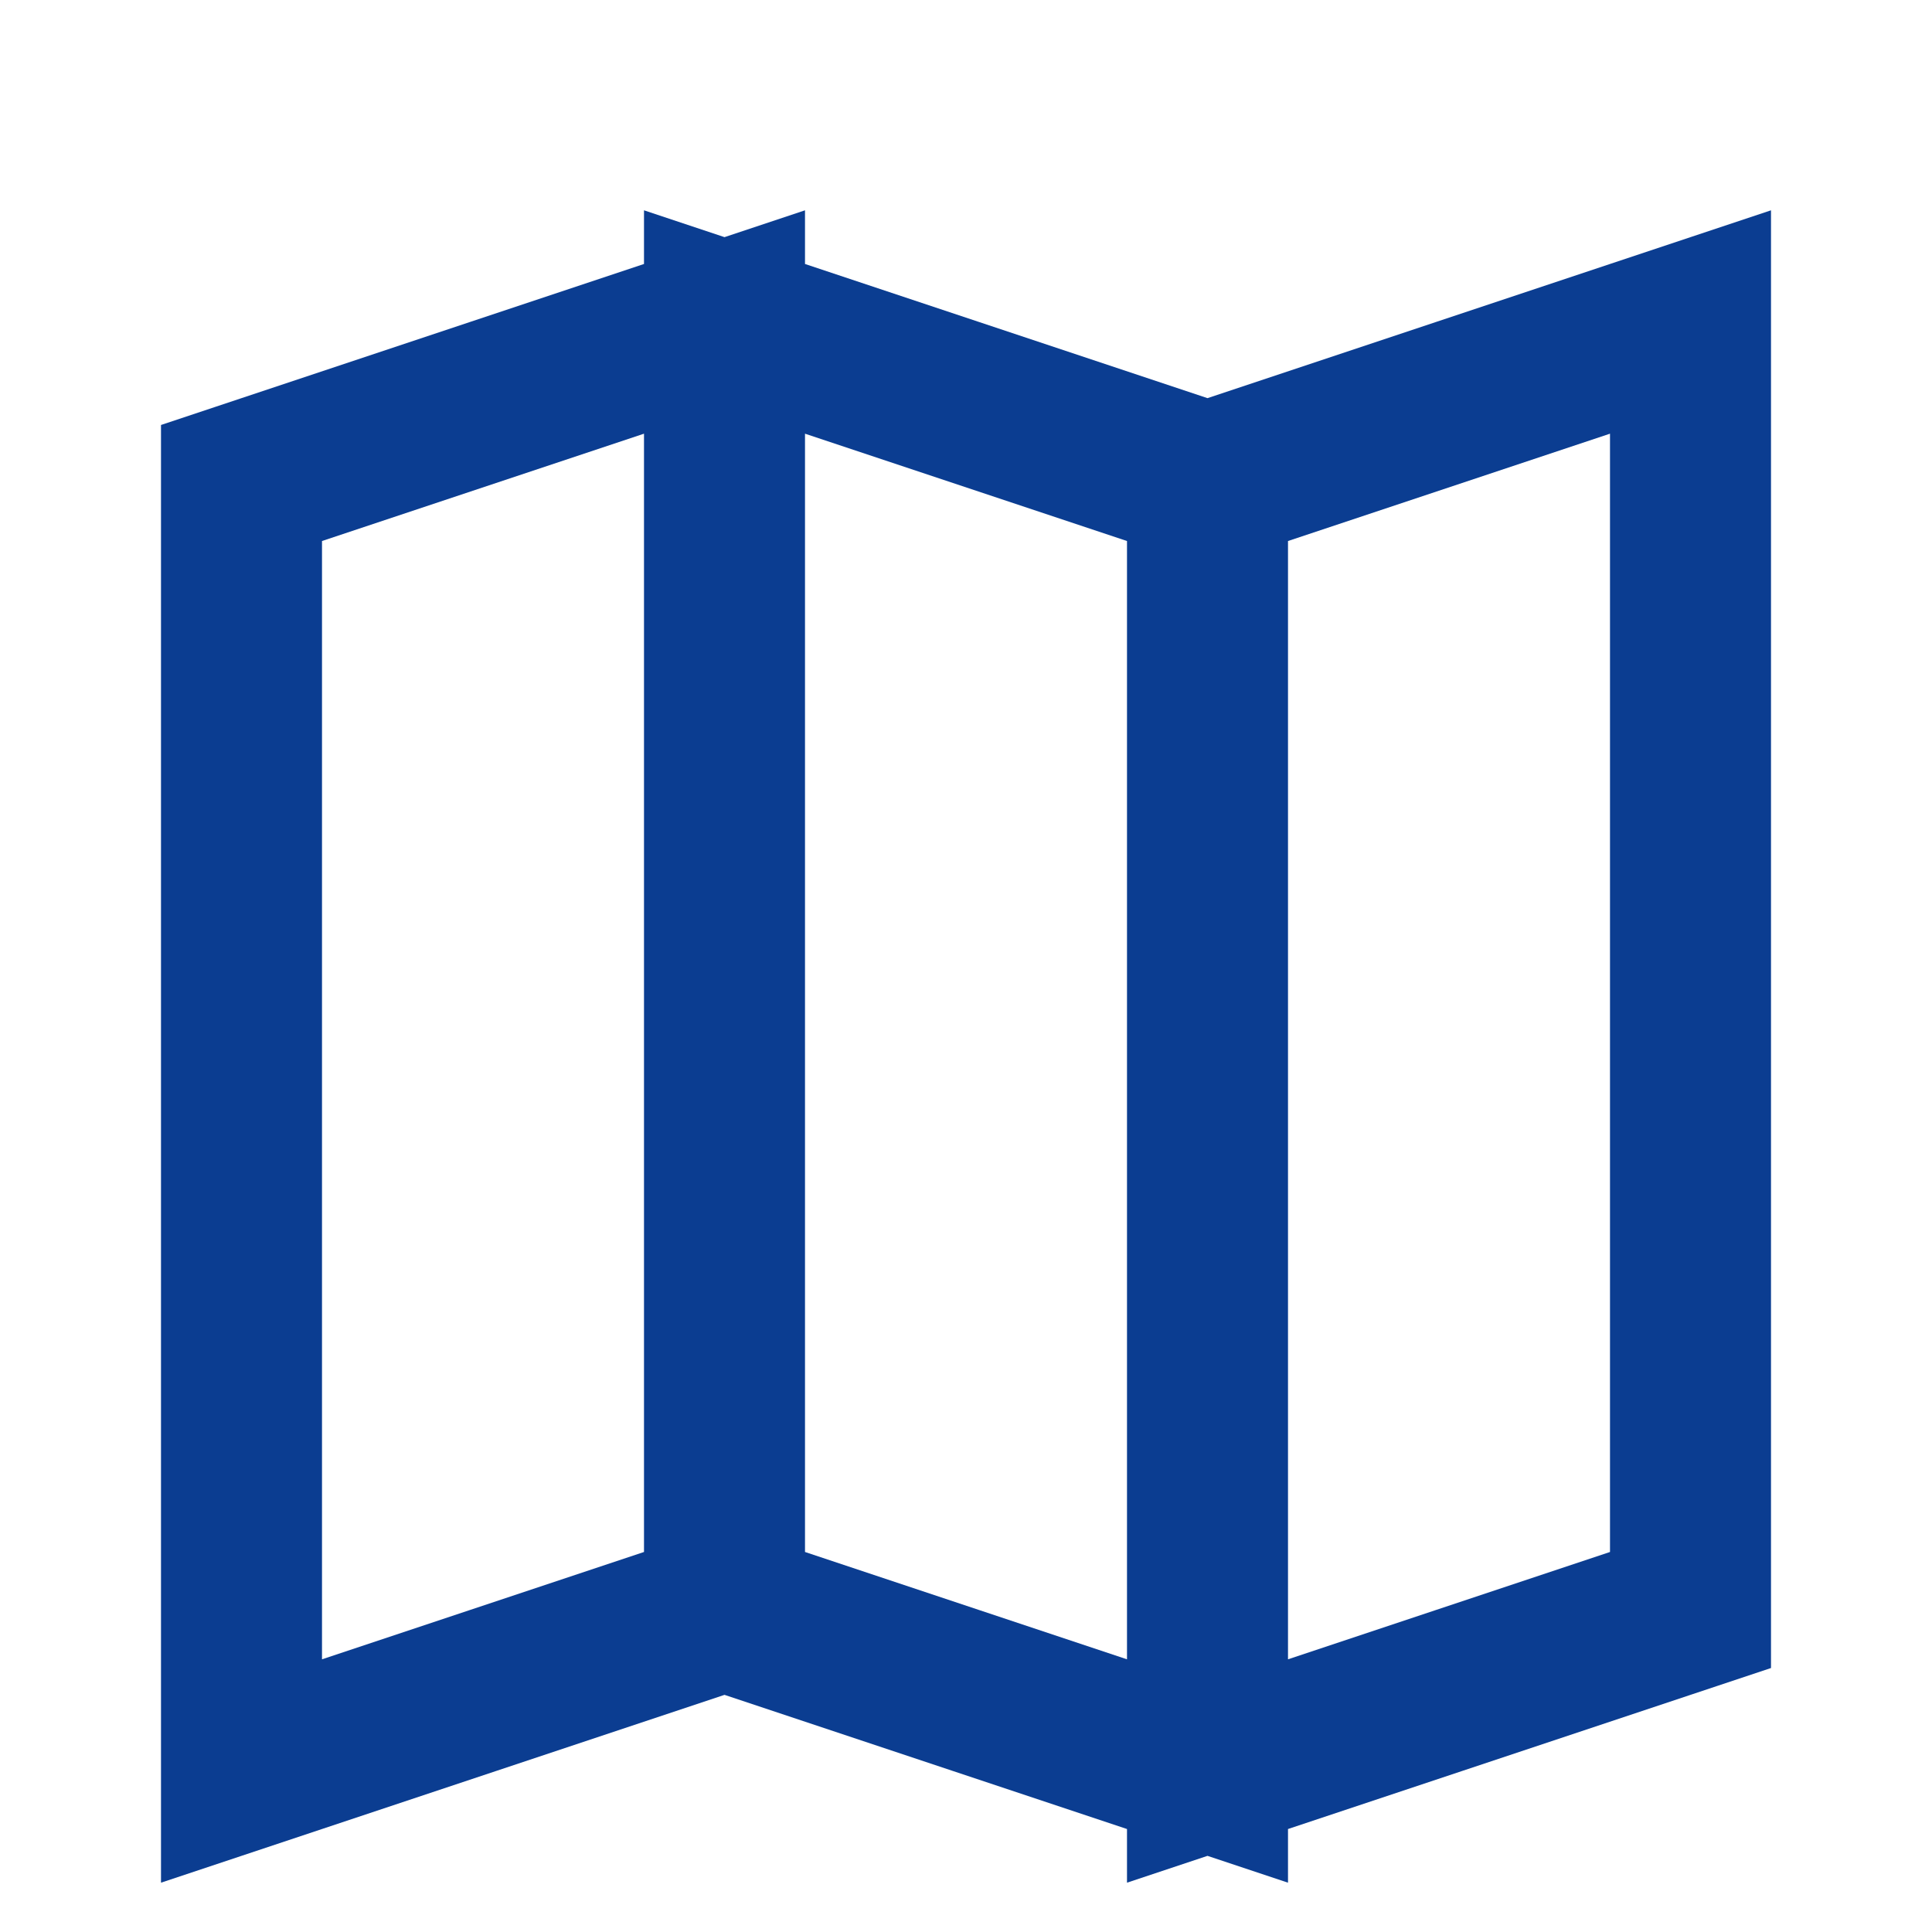
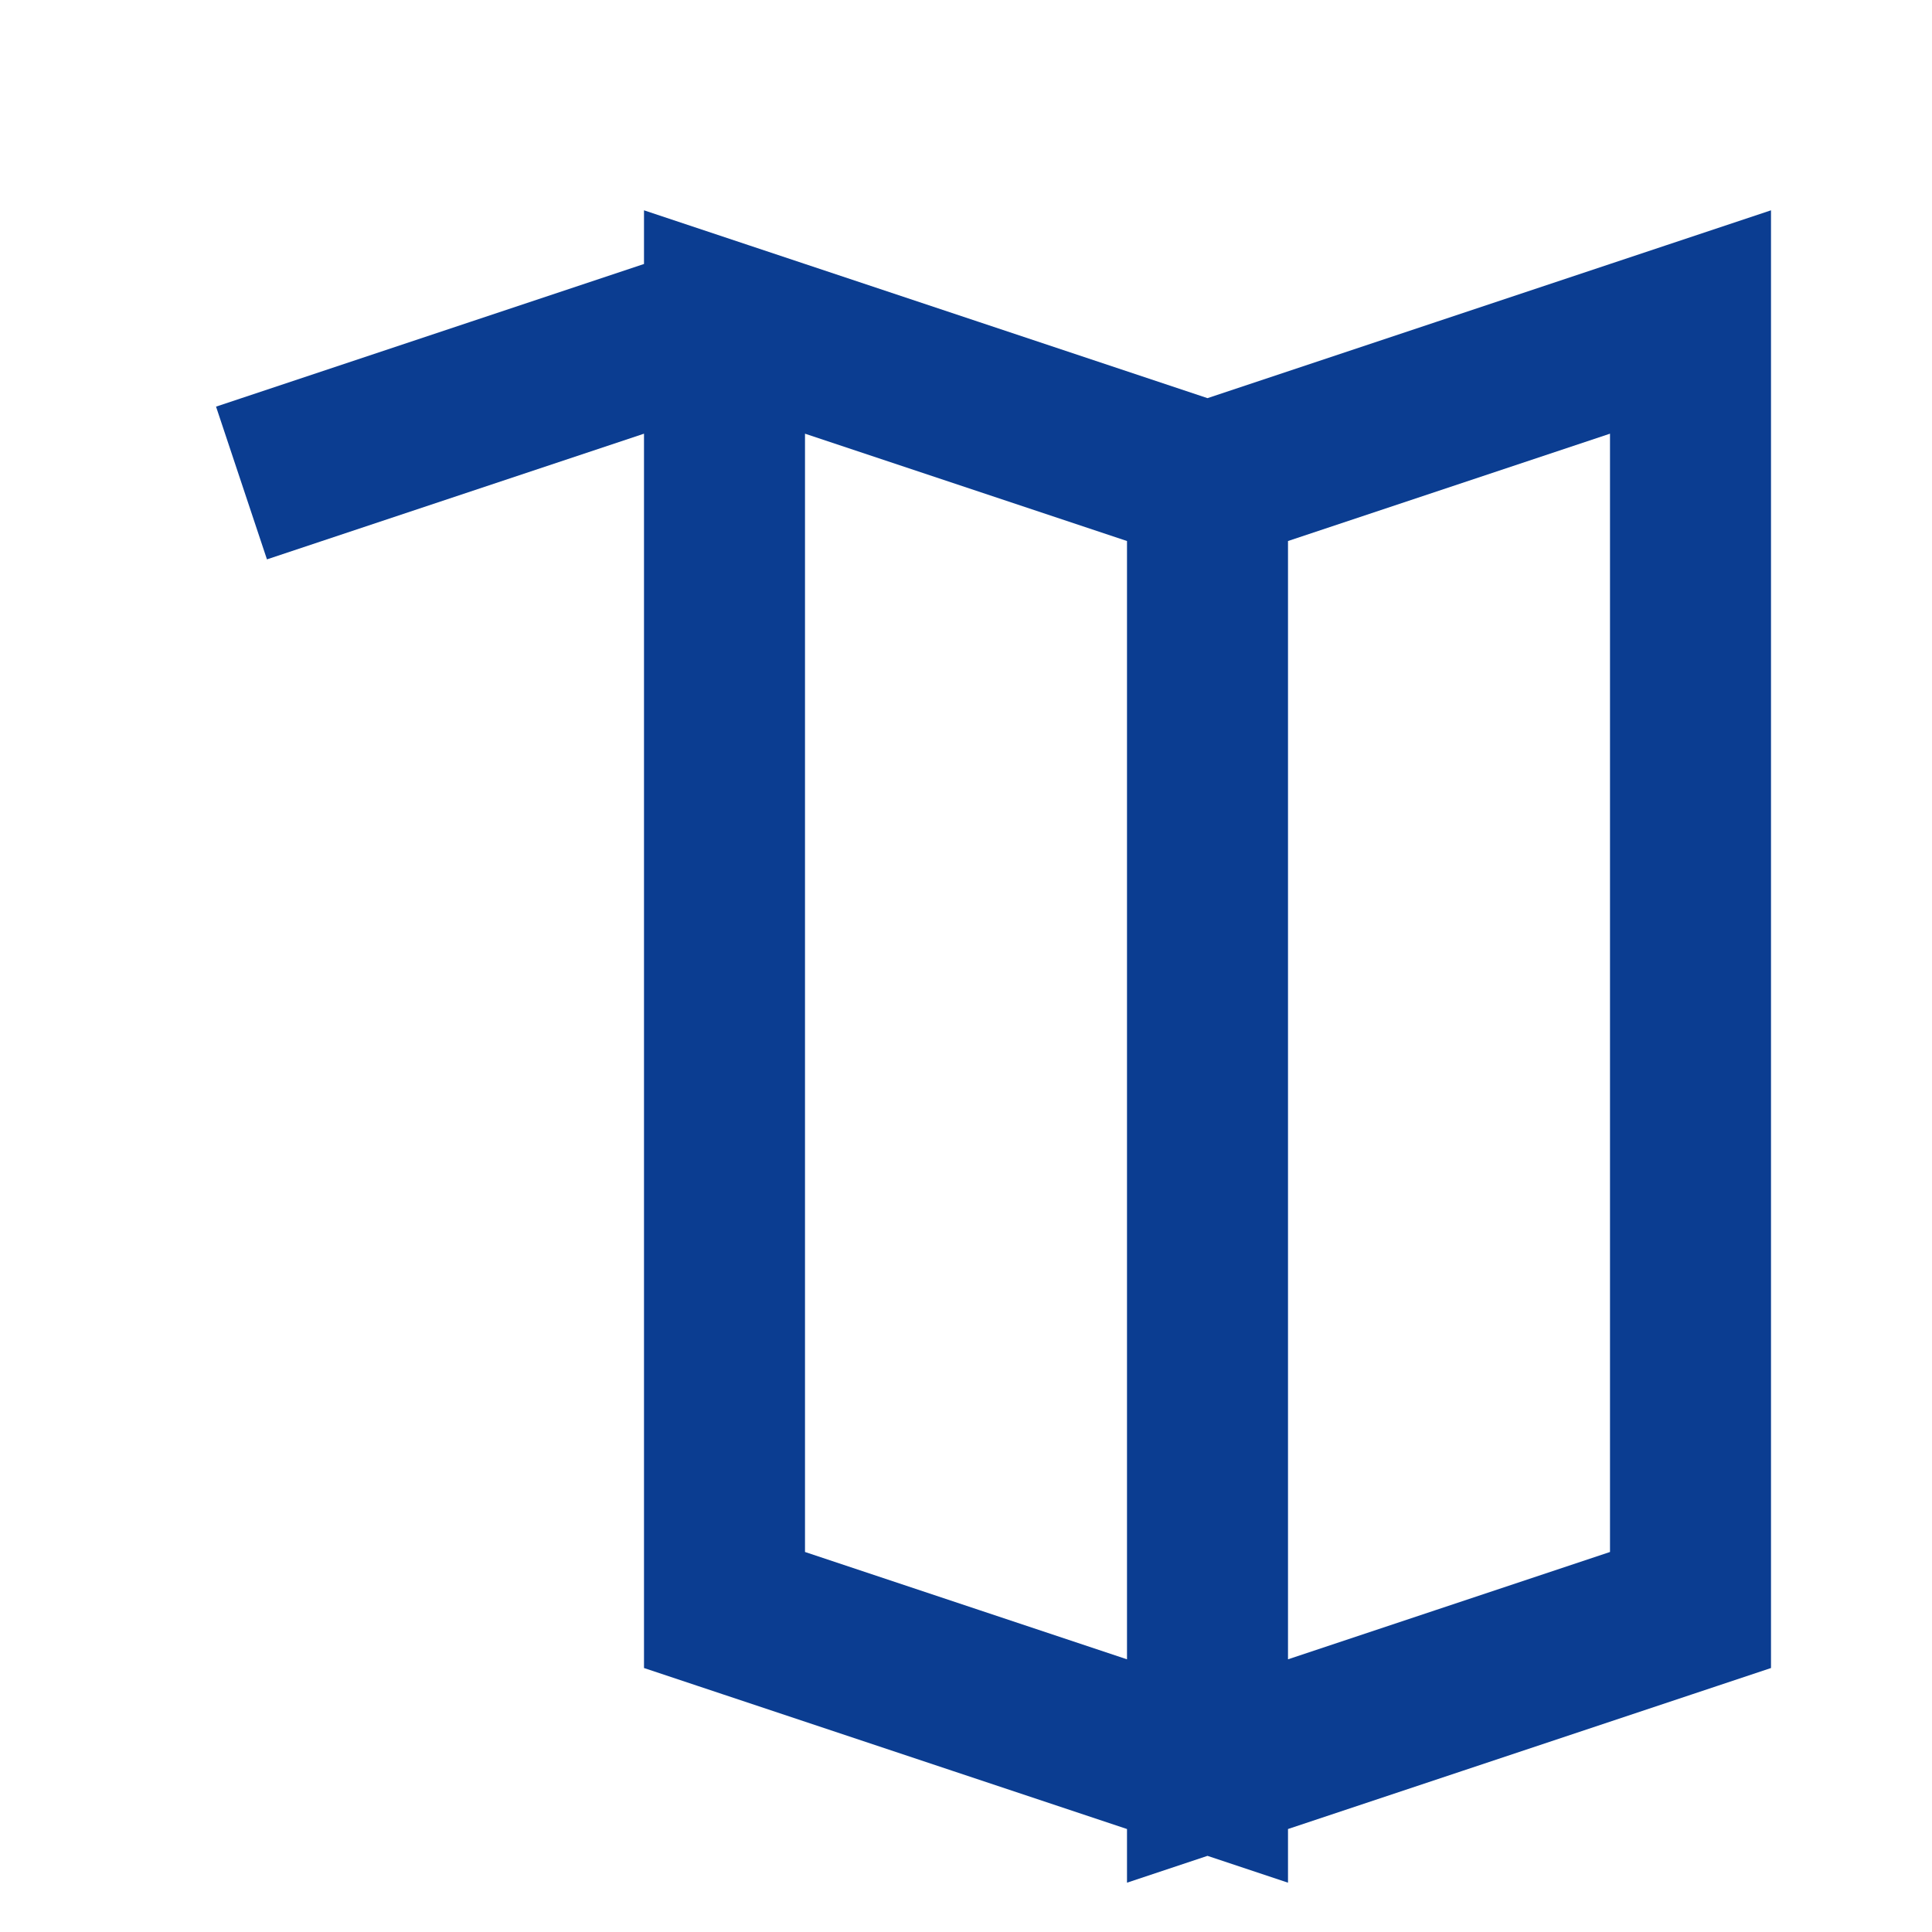
<svg xmlns="http://www.w3.org/2000/svg" width="24" height="24" viewBox="0 0 24 24" fill="none" stroke="#0B3D91" stroke-width="2">
-   <path d="M3 6l6-2v16l-6 2zm6-2l6 2v16l-6-2zm6 2l6-2v16l-6 2z" />
+   <path d="M3 6l6-2l-6 2zm6-2l6 2v16l-6-2zm6 2l6-2v16l-6 2z" />
</svg>